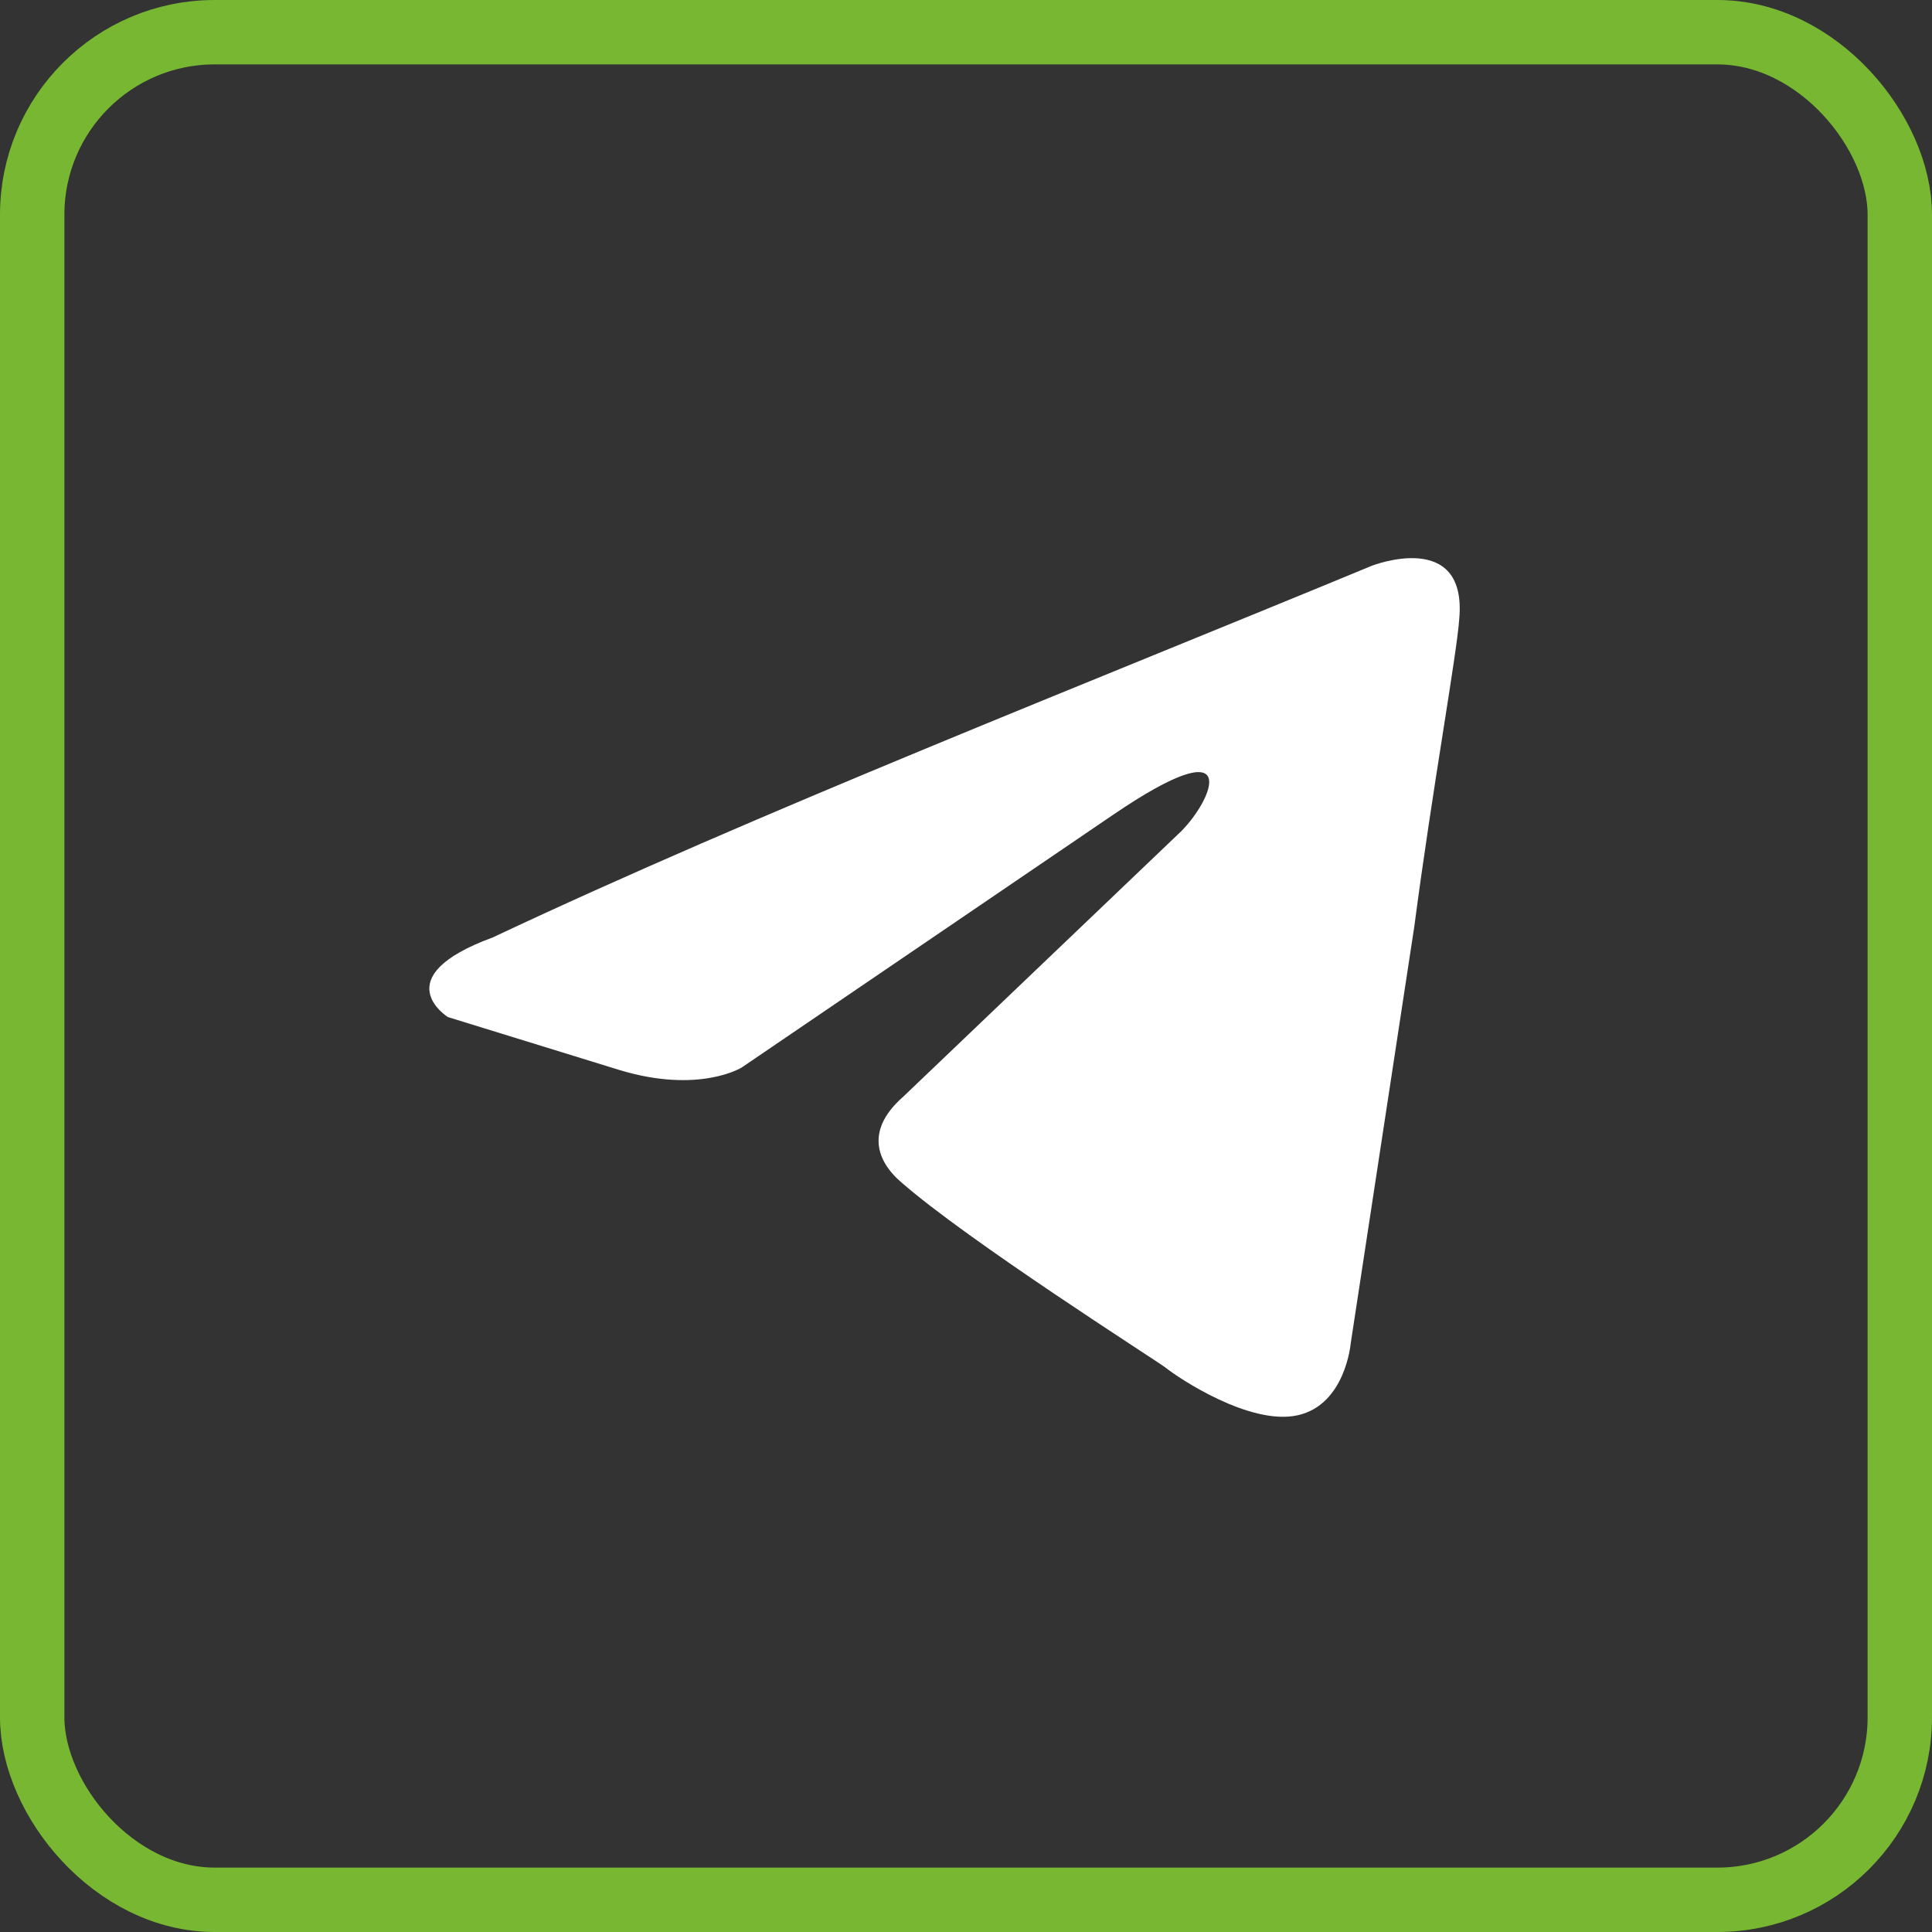
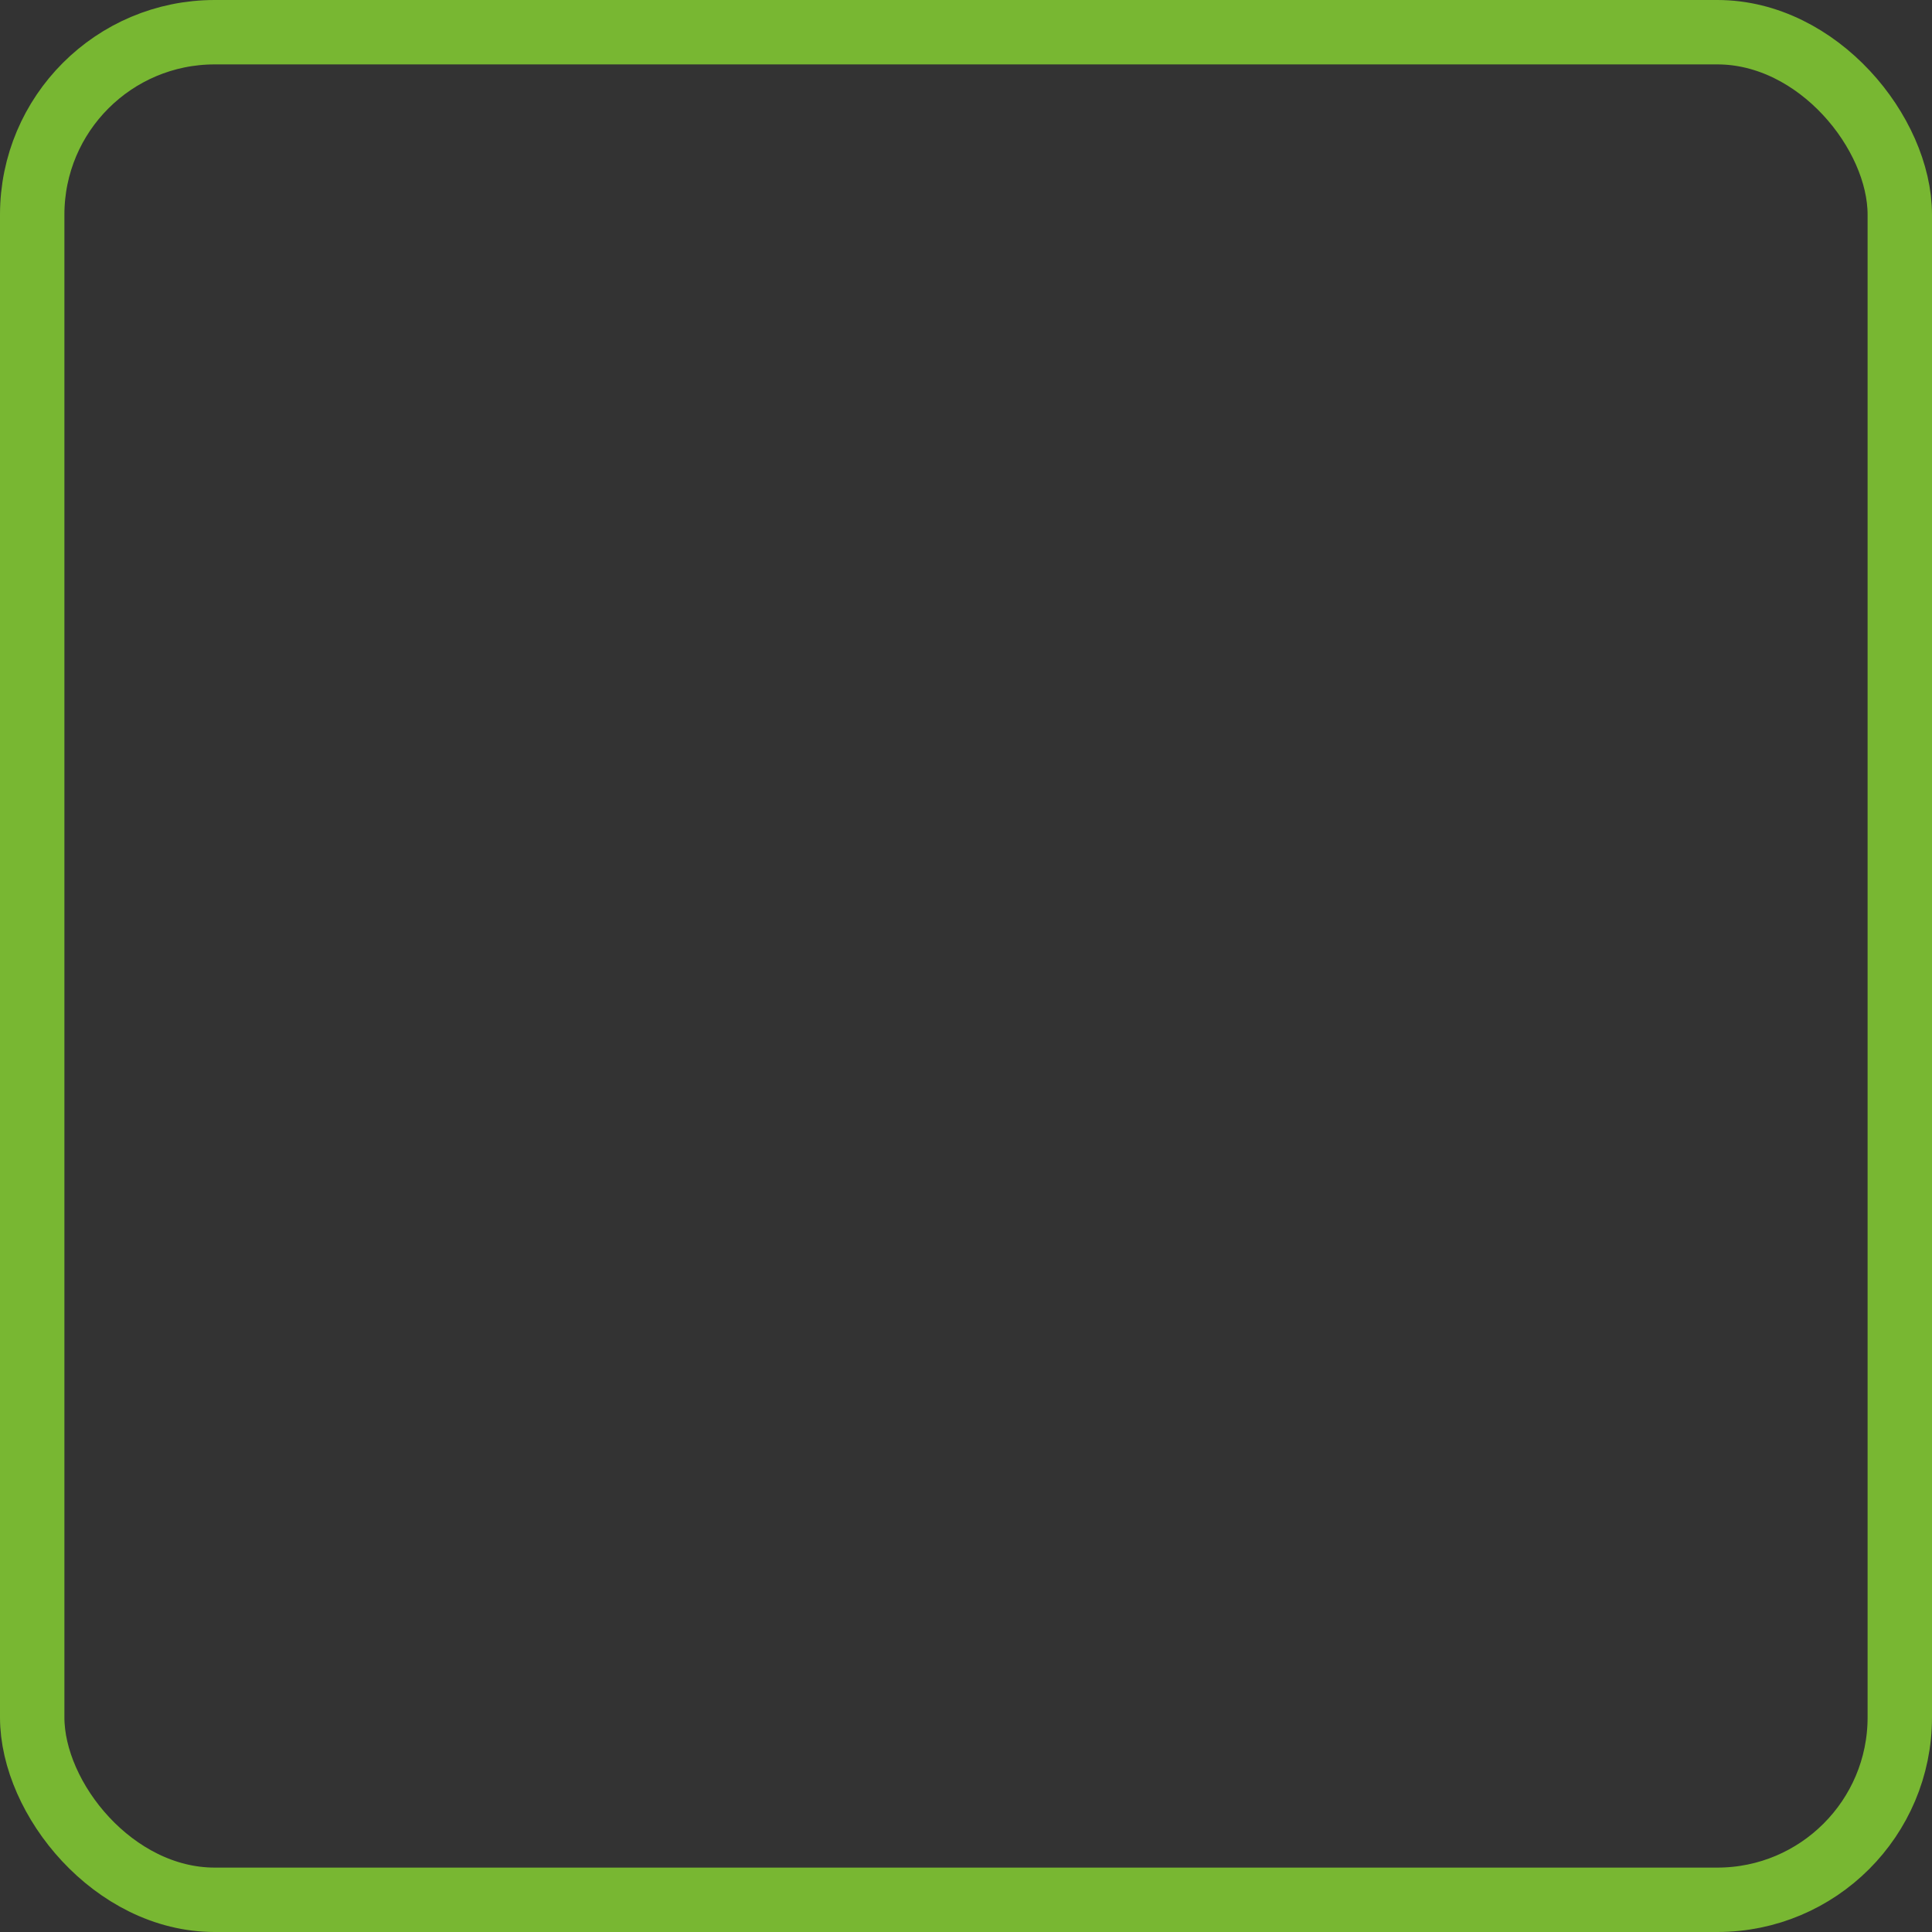
<svg xmlns="http://www.w3.org/2000/svg" width="45" height="45" viewBox="0 0 45 45" fill="none">
  <rect x="0" y="0" width="45" height="45" fill="#333333" stroke="none" />
  <rect x="0.75" y="0.75" width="43.5" height="43.5" rx="4.25" stroke="#78B732" stroke-width="1.5" />
-   <path d="M31.954 13.177C31.954 13.177 34.174 12.311 33.989 14.413C33.927 15.279 33.372 18.309 32.941 21.586L31.46 31.295C31.46 31.295 31.337 32.717 30.227 32.964C29.117 33.212 27.452 32.099 27.143 31.851C26.897 31.666 22.518 28.883 20.976 27.523C20.545 27.152 20.051 26.41 21.038 25.544L27.514 19.36C28.254 18.618 28.994 16.887 25.91 18.989L17.276 24.864C17.276 24.864 16.289 25.482 14.439 24.926L10.431 23.689C10.431 23.689 8.95 22.761 11.479 21.834C17.646 18.927 25.232 15.959 31.954 13.177Z" fill="white" />
</svg>